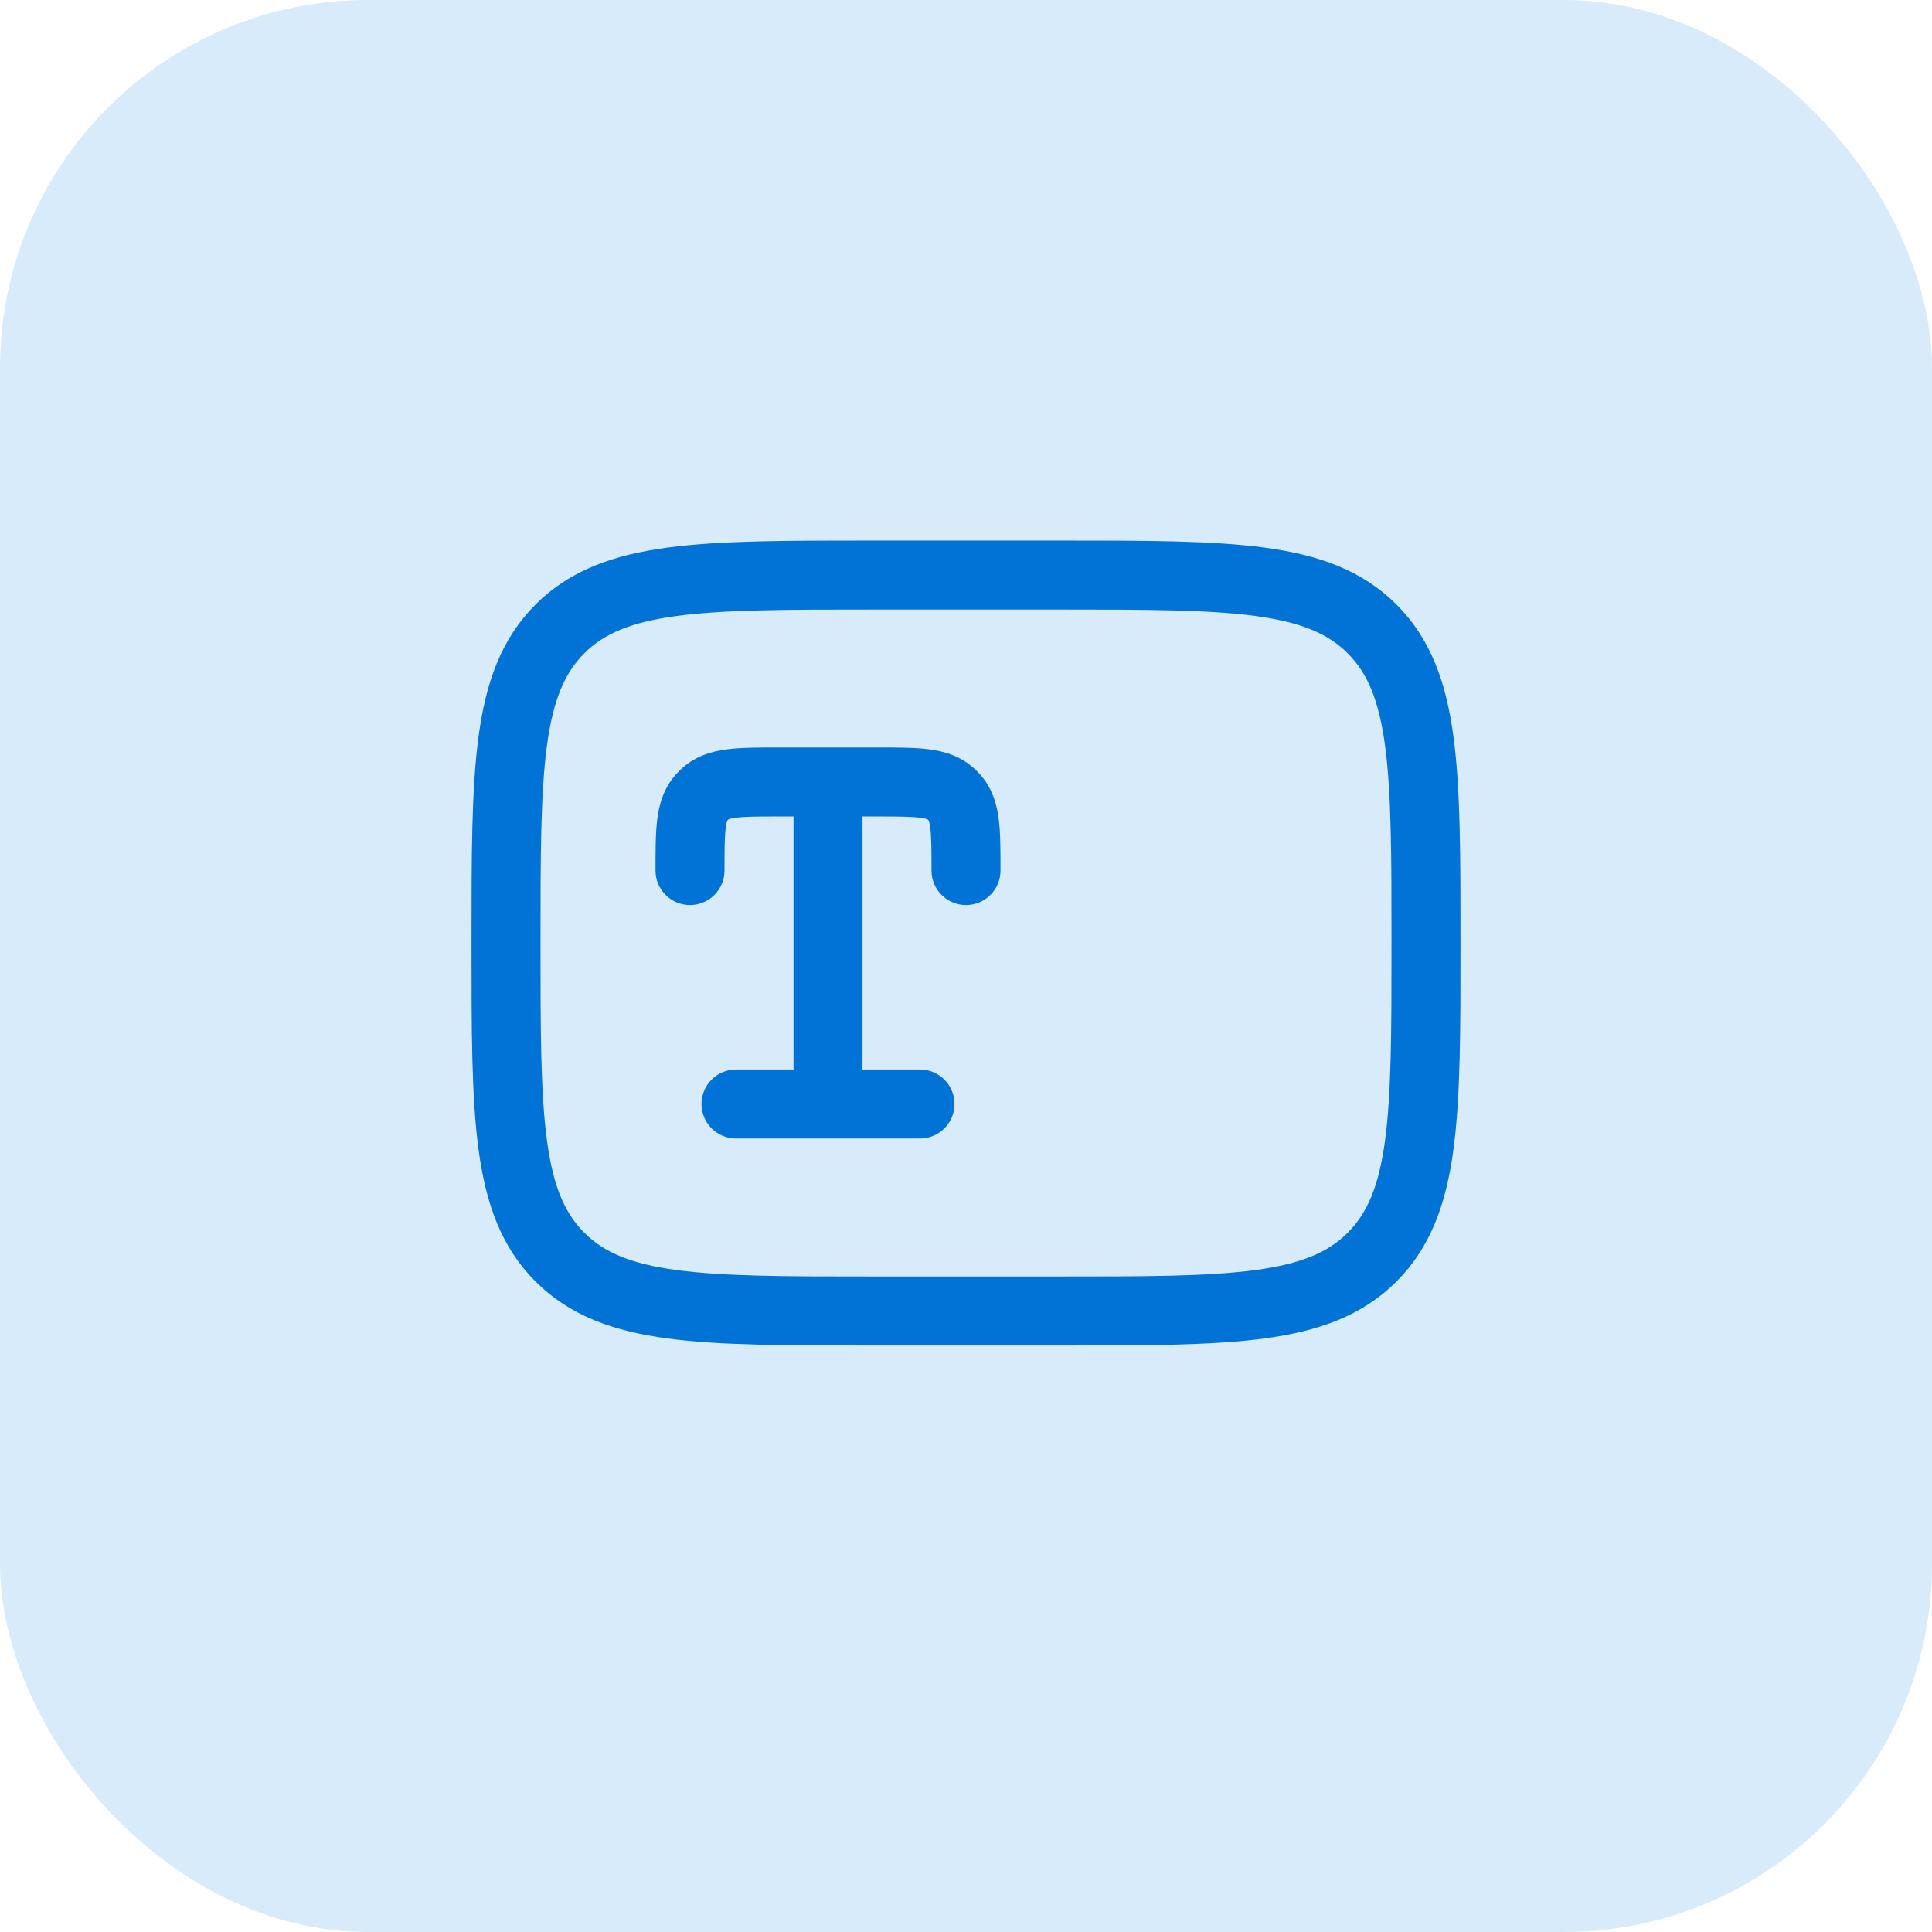
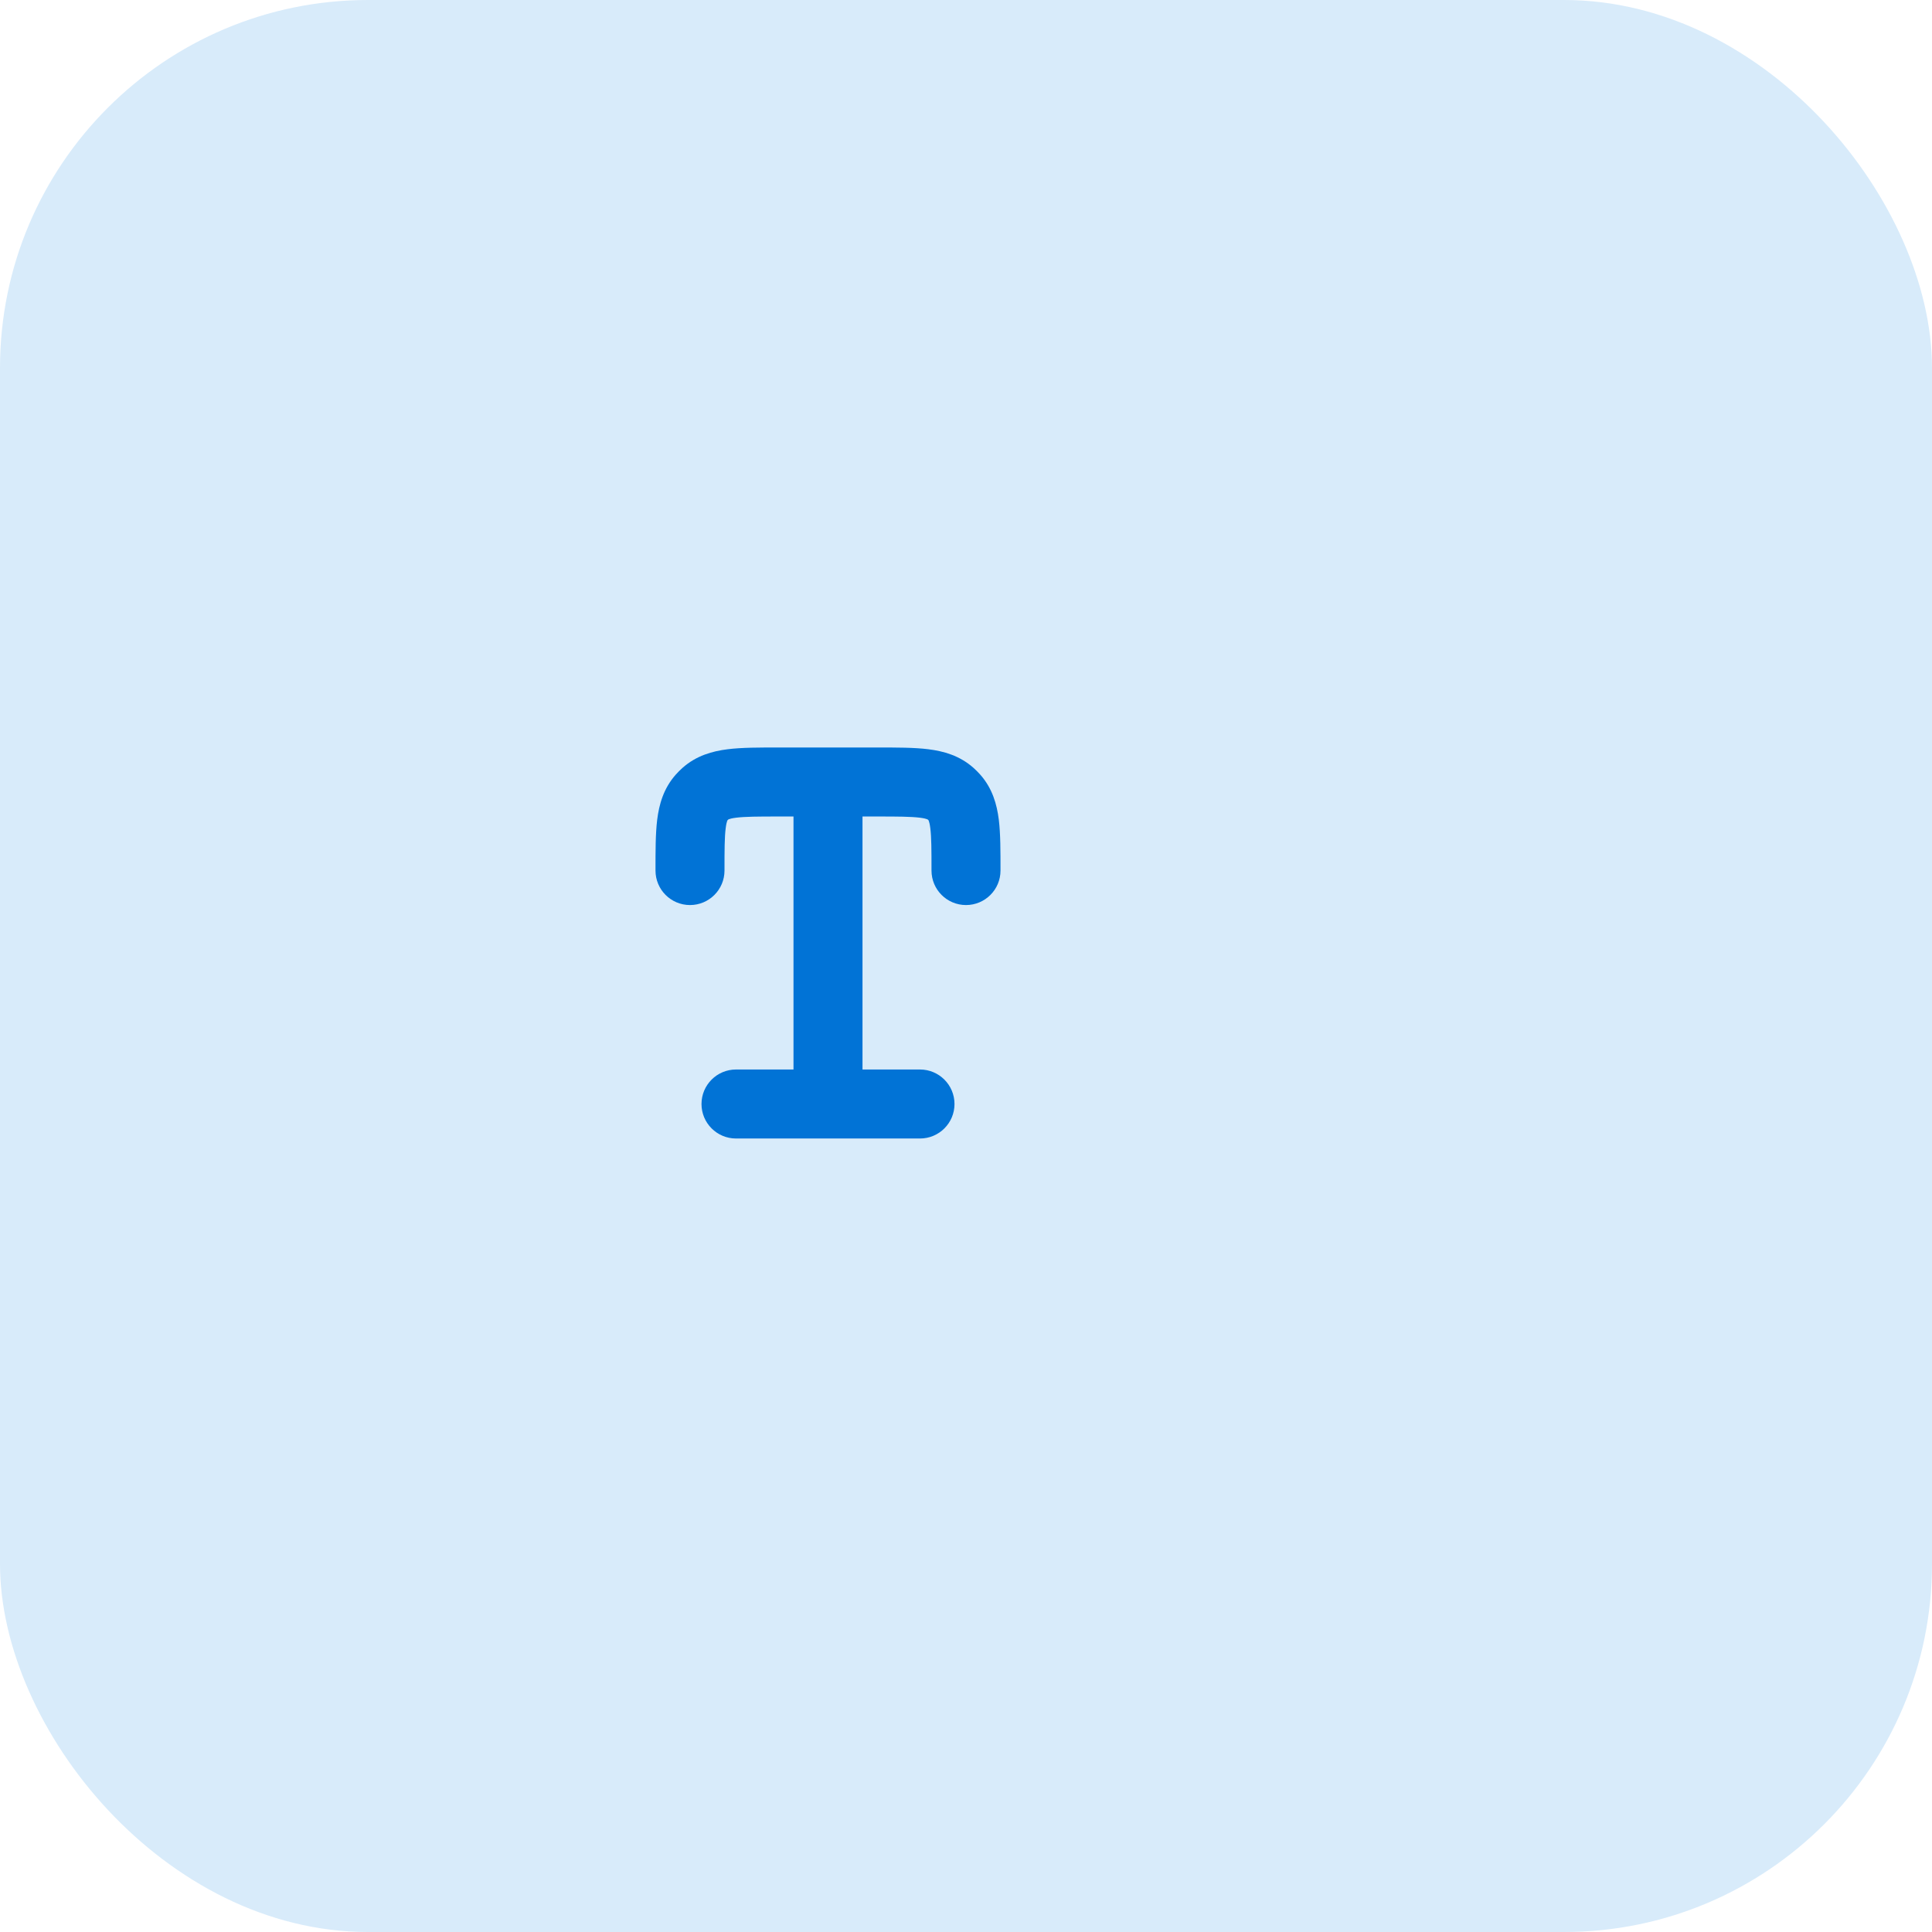
<svg xmlns="http://www.w3.org/2000/svg" width="42" height="42" viewBox="0 0 42 42" fill="none">
  <rect width="42" height="42" rx="8" fill="#D8EBFA" />
-   <path d="M11 20.5C11 16.729 11 14.844 12.172 13.672C13.343 12.501 15.229 12.501 19 12.501H23C26.771 12.501 28.657 12.501 29.828 13.672C31 14.844 31 16.729 31 20.5C31 24.272 31 26.157 29.828 27.329C28.657 28.5 26.771 28.5 23 28.5H19C15.229 28.5 13.343 28.5 12.172 27.329C11 26.157 11 24.272 11 20.5Z" stroke="#0173D6" stroke-width="1.5" />
  <path d="M17.25 24C17.25 24.415 17.586 24.75 18 24.75C18.414 24.75 18.75 24.415 18.75 24H18H17.25ZM20.664 17.253L21.162 16.692L21.162 16.692L20.664 17.253ZM20.25 18.925C20.25 19.34 20.586 19.675 21 19.675C21.414 19.675 21.75 19.34 21.75 18.925H21H20.25ZM20.747 17.336L21.308 16.838L21.308 16.838L20.747 17.336ZM15.336 17.253L14.838 16.692L14.838 16.692L15.336 17.253ZM14.25 18.925C14.25 19.34 14.586 19.675 15 19.675C15.414 19.675 15.75 19.34 15.75 18.925H15H14.25ZM15.252 17.336L14.692 16.838L14.692 16.838L15.252 17.336ZM16 23.25C15.586 23.25 15.25 23.586 15.25 24C15.25 24.415 15.586 24.75 16 24.75V24V23.25ZM20 24.75C20.414 24.75 20.75 24.415 20.75 24C20.75 23.586 20.414 23.25 20 23.25V24V24.75ZM16.925 17V17.75H18V17V16.25H16.925V17ZM18 17V17.75H19.075V17V16.25H18V17ZM18 24H18.75V17H18H17.25V24H18ZM19.075 17V17.75C19.529 17.75 19.801 17.752 19.997 17.776C20.174 17.798 20.183 17.829 20.166 17.814L20.664 17.253L21.162 16.692C20.861 16.425 20.511 16.329 20.182 16.288C19.872 16.249 19.491 16.25 19.075 16.25V17ZM21 18.925H21.75C21.75 18.51 21.751 18.128 21.713 17.818C21.672 17.49 21.576 17.139 21.308 16.838L20.747 17.336L20.187 17.834C20.172 17.817 20.202 17.827 20.224 18.004C20.249 18.2 20.25 18.471 20.25 18.925H21ZM20.664 17.253L20.166 17.814C20.173 17.82 20.18 17.827 20.187 17.834L20.747 17.336L21.308 16.838C21.262 16.787 21.214 16.738 21.162 16.692L20.664 17.253ZM16.925 17V16.25C16.509 16.25 16.128 16.249 15.818 16.288C15.489 16.329 15.139 16.425 14.838 16.692L15.336 17.253L15.834 17.814C15.817 17.829 15.826 17.798 16.003 17.776C16.199 17.752 16.471 17.75 16.925 17.75V17ZM15 18.925H15.75C15.75 18.471 15.751 18.2 15.776 18.004C15.798 17.827 15.828 17.817 15.813 17.834L15.252 17.336L14.692 16.838C14.424 17.139 14.328 17.49 14.287 17.818C14.249 18.128 14.25 18.51 14.25 18.925H15ZM15.336 17.253L14.838 16.692C14.786 16.738 14.738 16.787 14.692 16.838L15.252 17.336L15.813 17.834C15.82 17.827 15.827 17.82 15.834 17.814L15.336 17.253ZM16 24V24.75H20V24V23.25H16V24Z" fill="#0173D6" />
</svg>